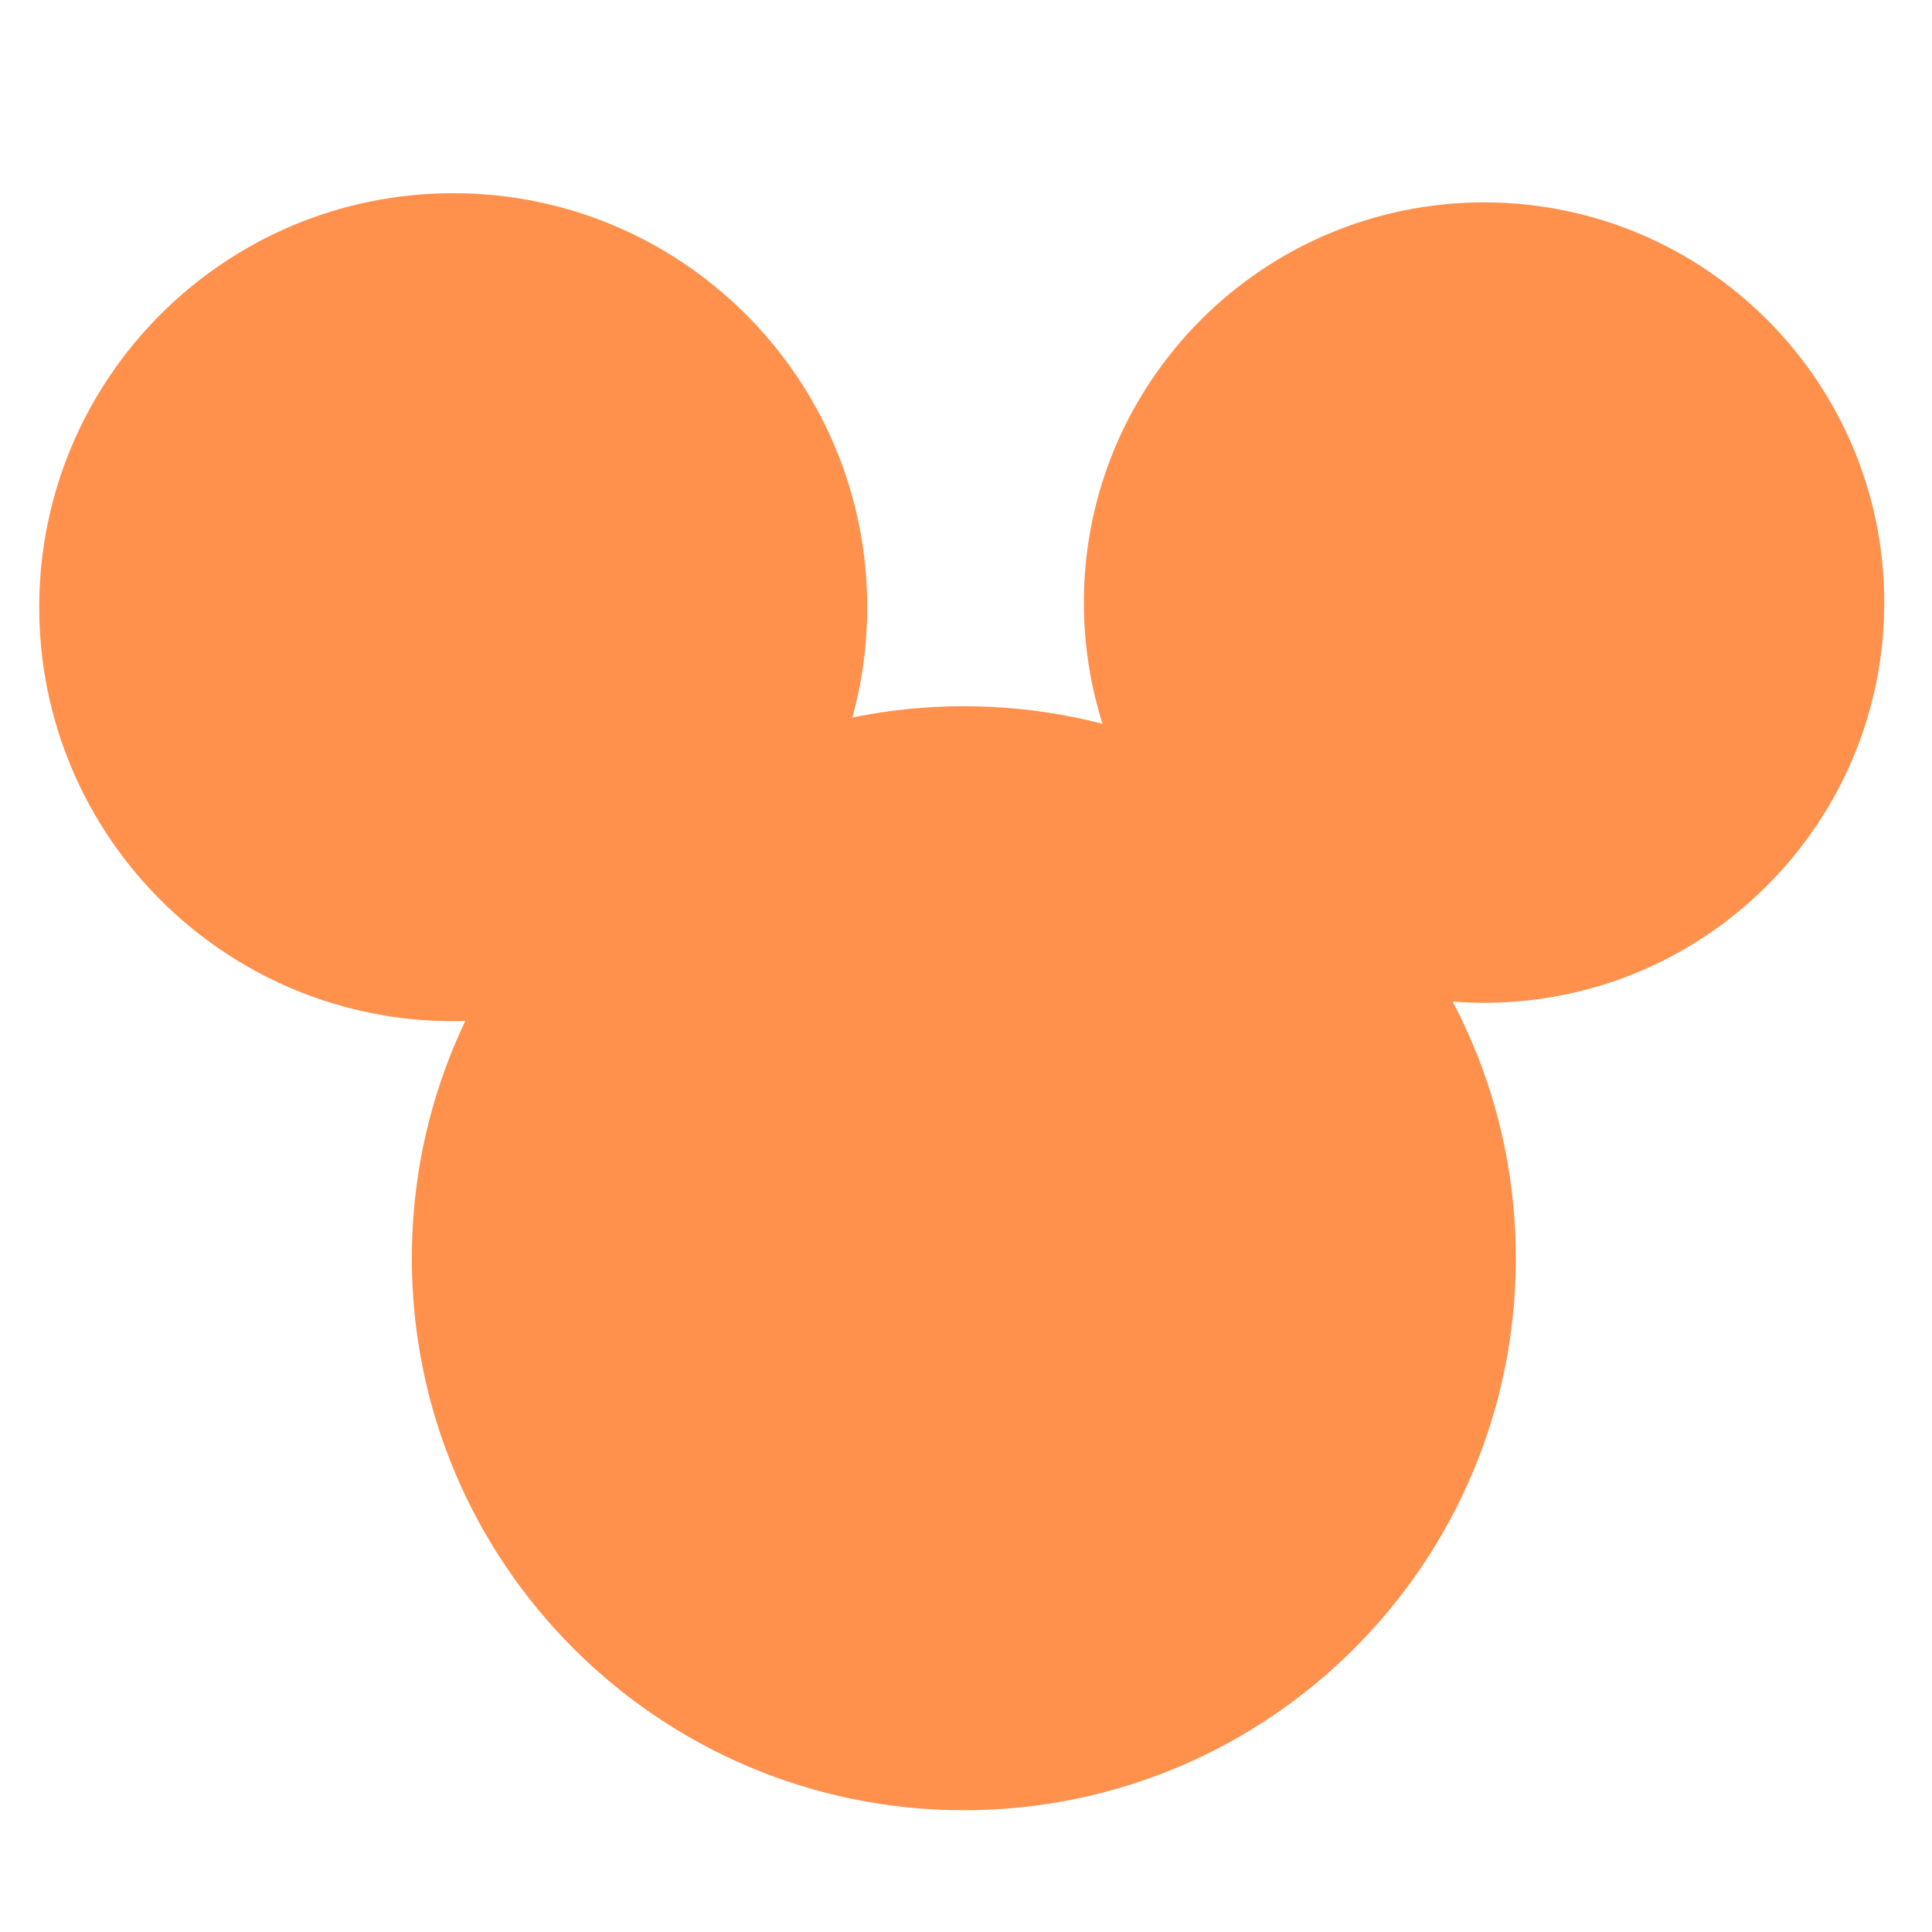
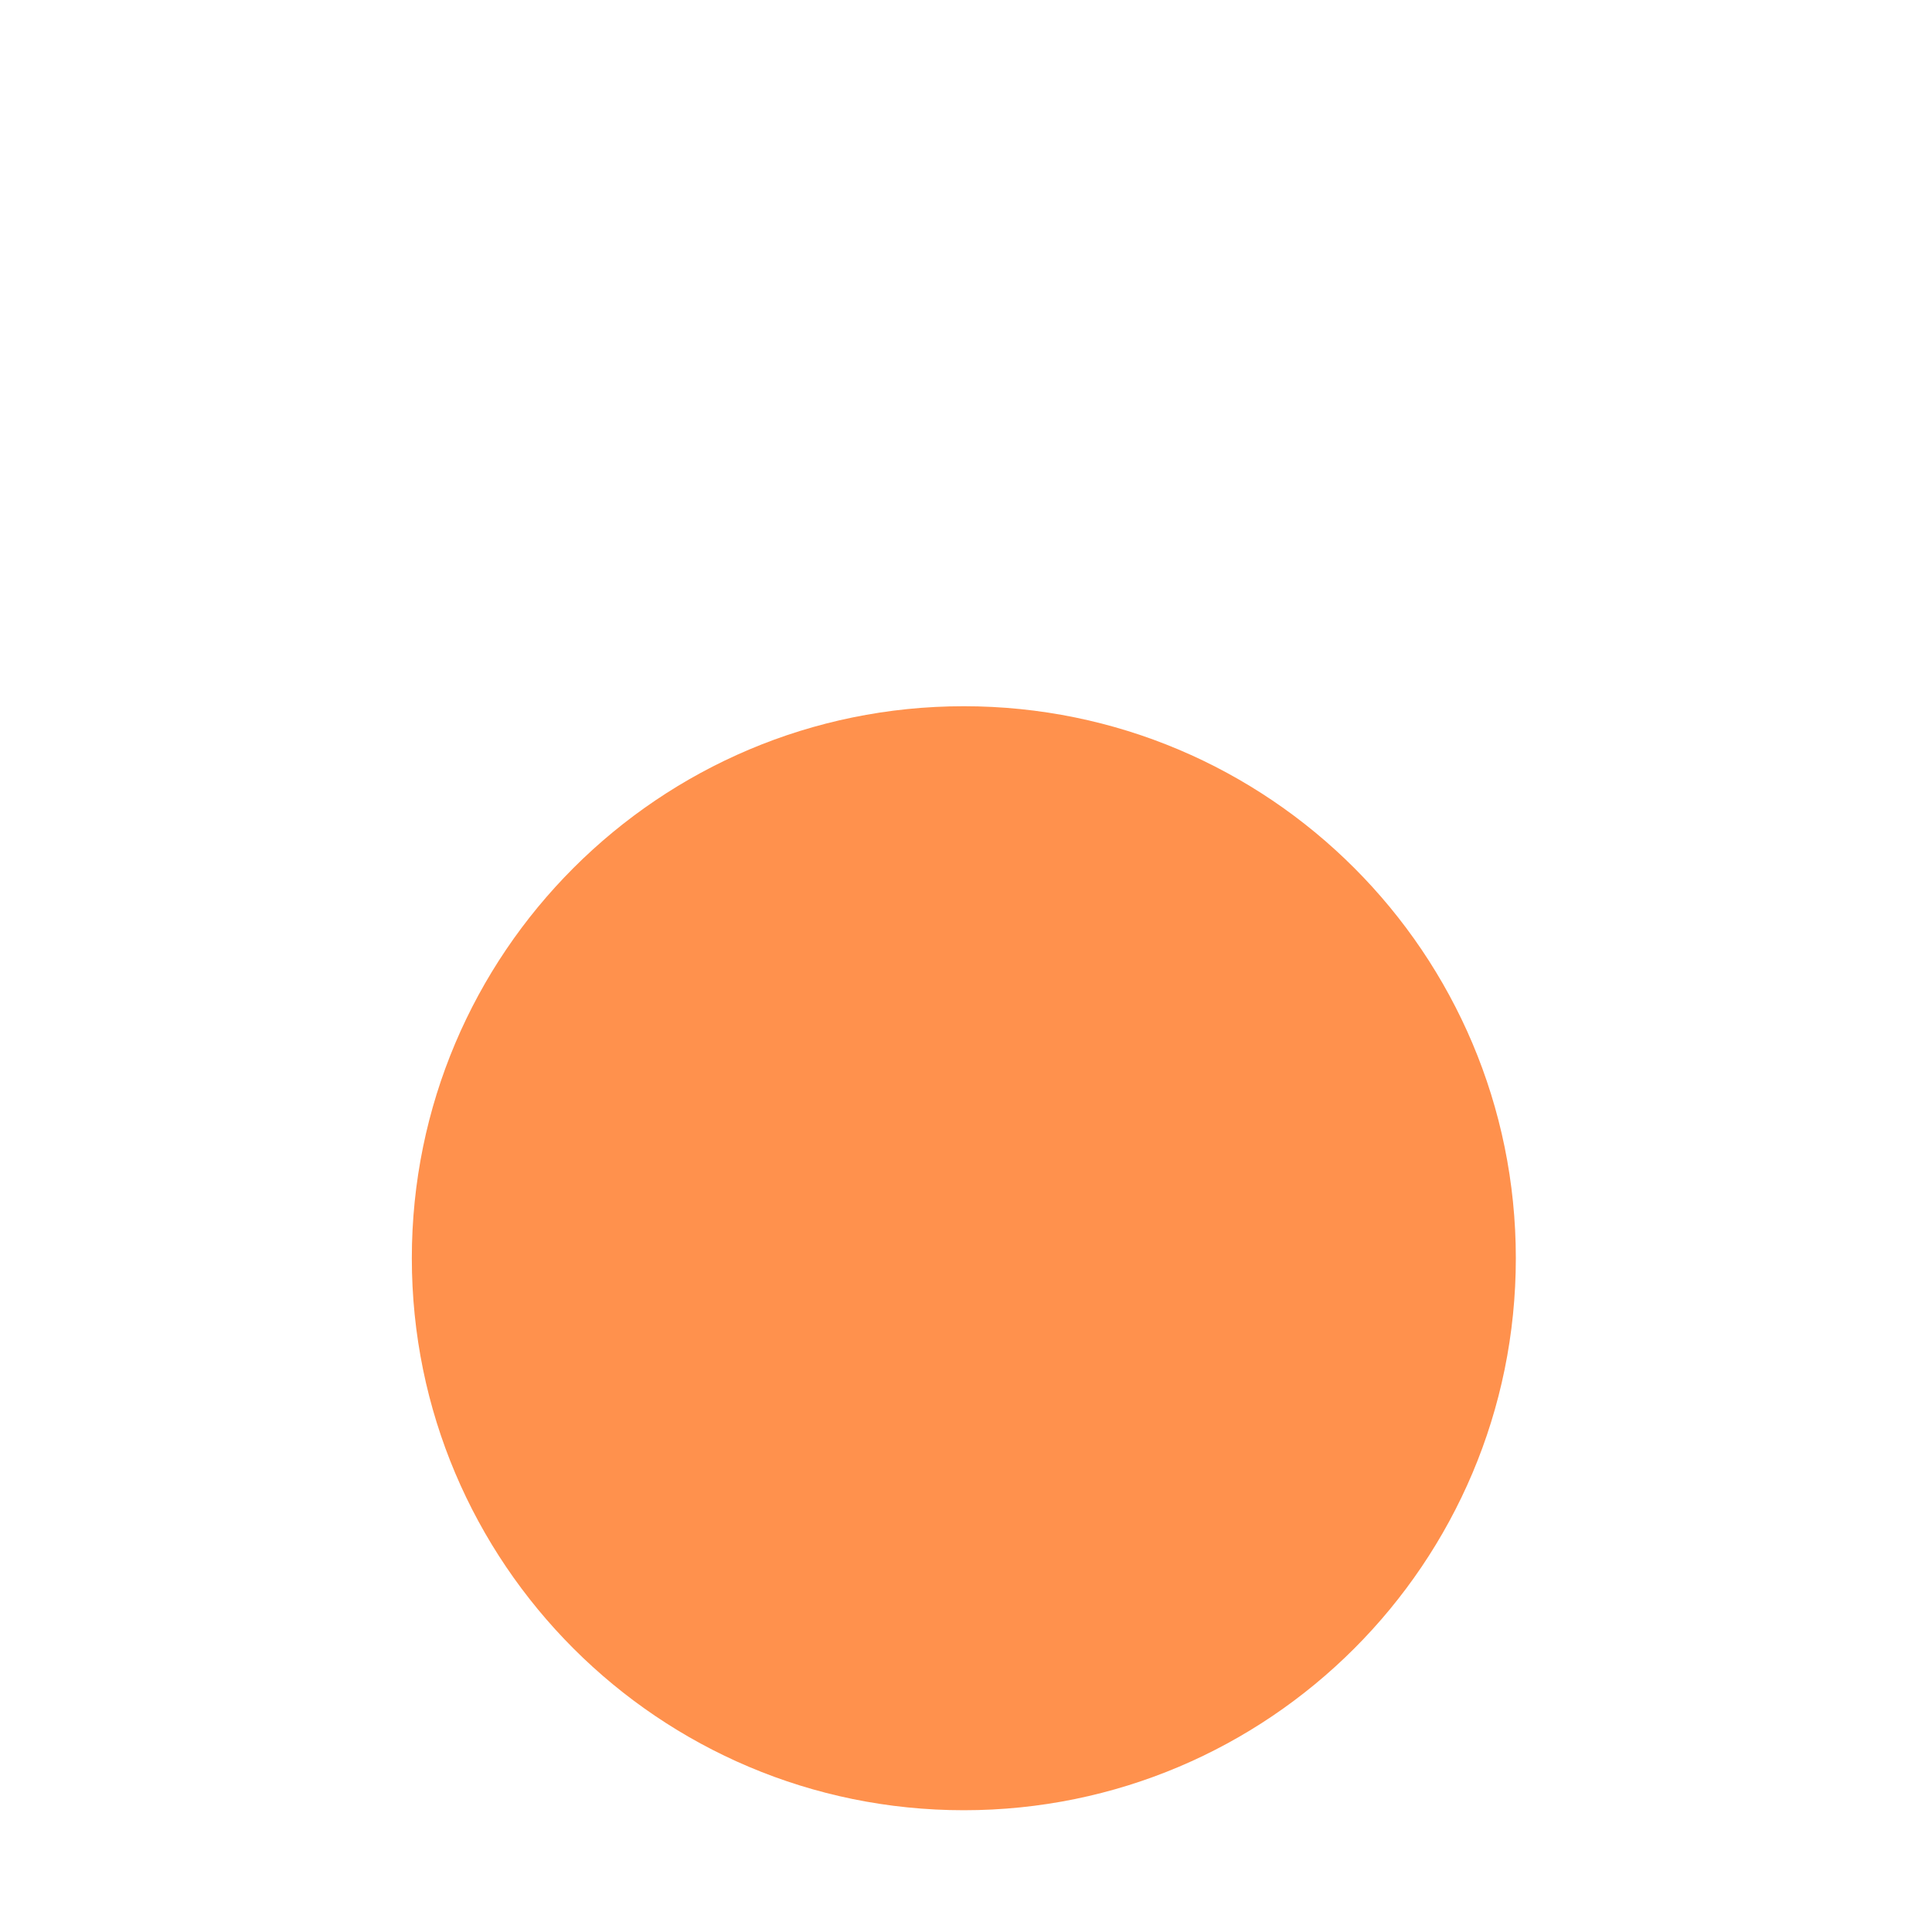
<svg xmlns="http://www.w3.org/2000/svg" width="52.5" viewBox="0 0 52.5 52.5" height="52.5" version="1.0">
  <path fill="#FF914D" d="M 26.191 19.191 C 17.91 19.191 11.191 25.906 11.191 34.191 C 11.191 42.477 17.91 49.191 26.191 49.191 C 34.477 49.191 41.191 42.477 41.191 34.191 C 41.191 25.906 34.477 19.191 26.191 19.191" />
-   <path fill="#FF914D" d="M 12.316 5.25 C 6.102 5.25 1.066 10.285 1.066 16.5 C 1.066 22.715 6.102 27.75 12.316 27.75 C 18.527 27.75 23.566 22.715 23.566 16.5 C 23.566 10.285 18.527 5.25 12.316 5.25" />
-   <path fill="#FF914D" d="M 40.328 5.5 C 34.32 5.5 29.453 10.371 29.453 16.375 C 29.453 22.383 34.32 27.25 40.328 27.25 C 46.332 27.25 51.203 22.383 51.203 16.375 C 51.203 10.371 46.332 5.5 40.328 5.5" />
</svg>